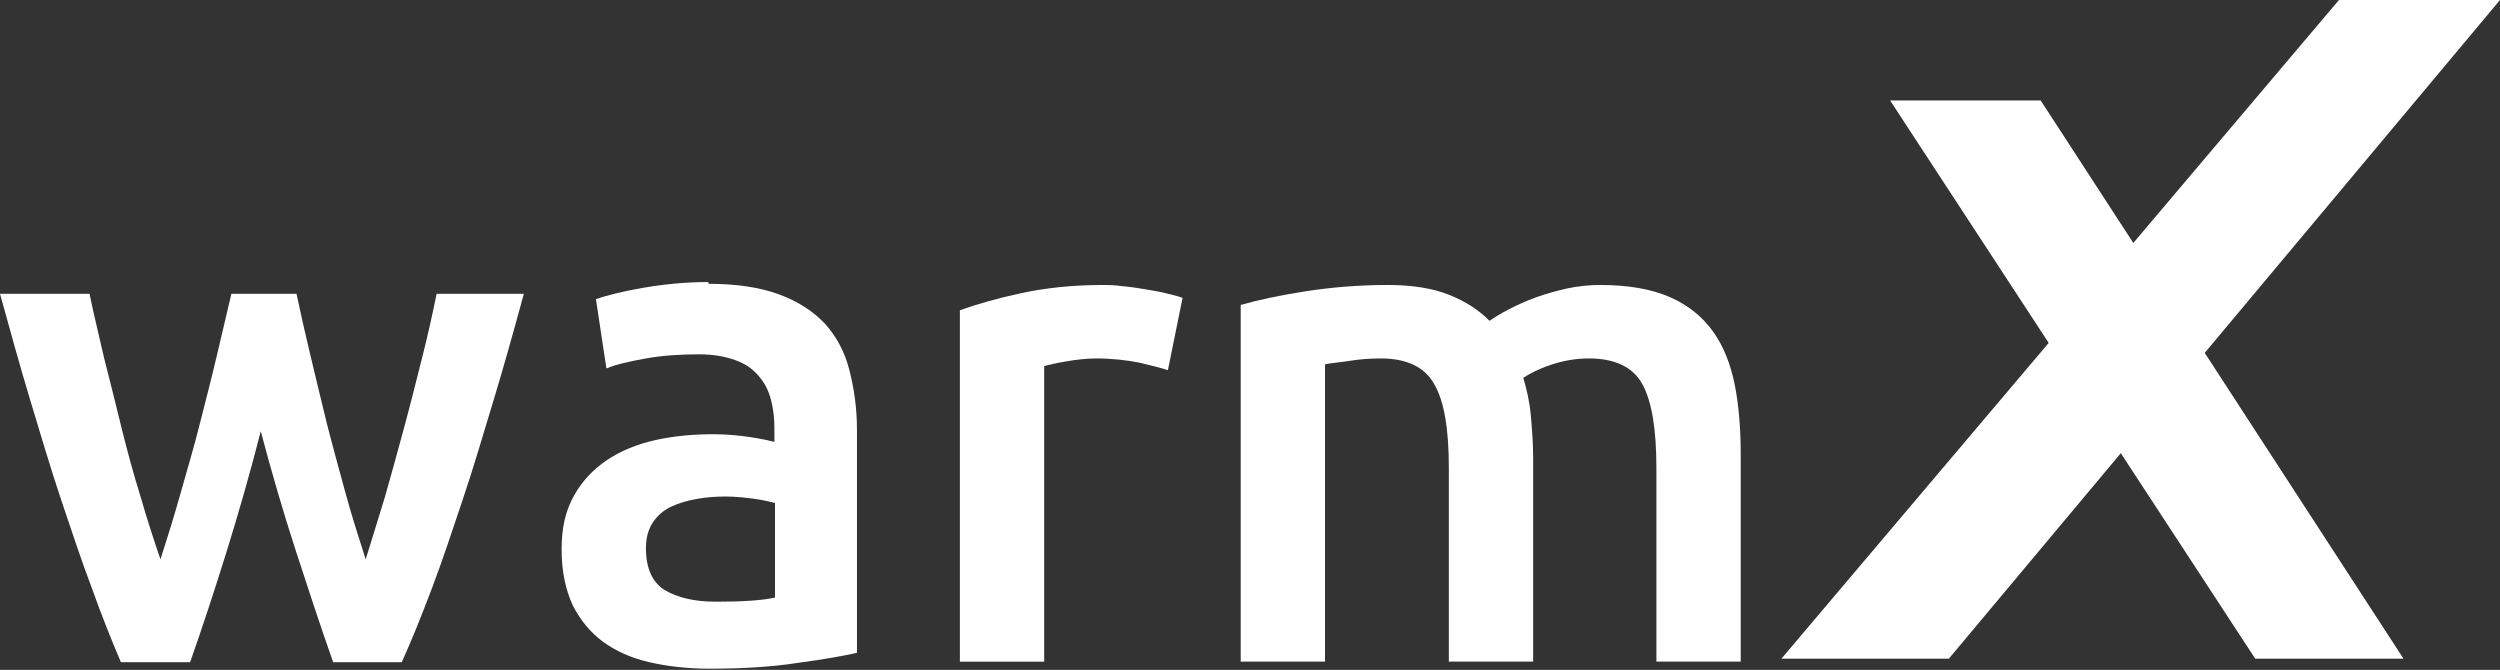
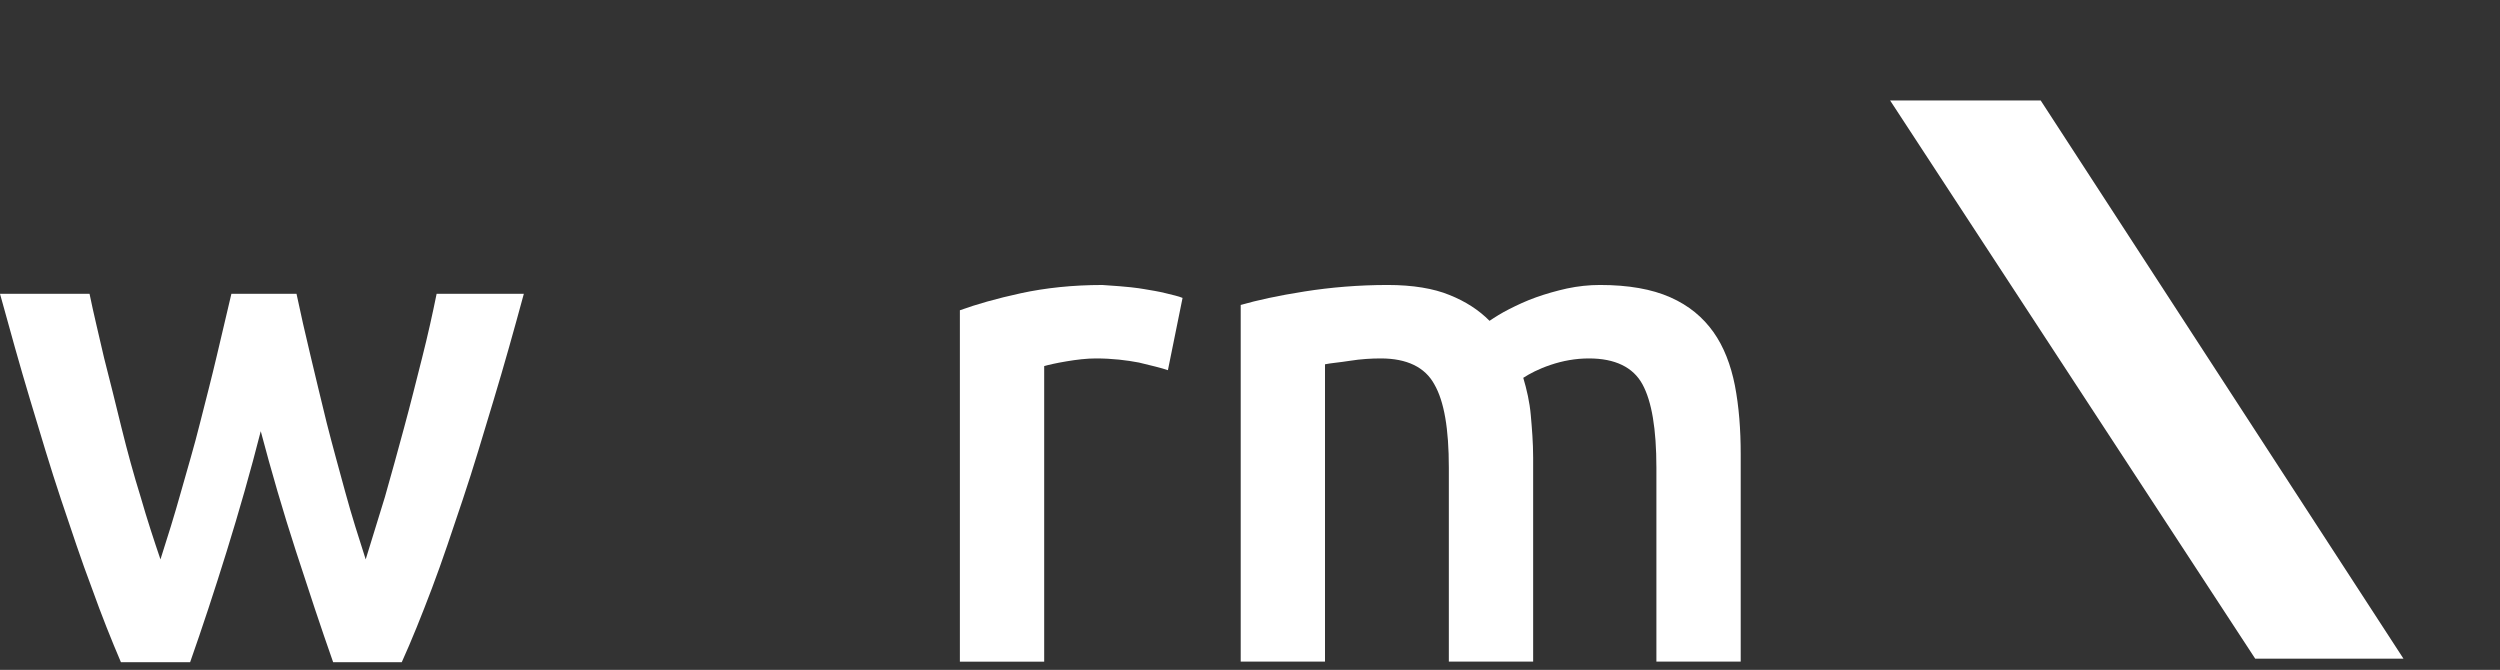
<svg xmlns="http://www.w3.org/2000/svg" width="209" height="56" viewBox="0 0 209 56" fill="none">
  <rect x="0" y="0" width="209" height="56" fill="#333333" stroke="none" />
  <g id="a" clip-path="url(#clip0_10452_209)">
    <path id="Vector" d="M21.823 35.958C20.949 39.397 19.977 42.786 18.956 46.077C17.935 49.368 16.914 52.463 15.894 55.361H10.11C9.332 53.544 8.506 51.481 7.68 49.172C6.805 46.863 5.978 44.358 5.103 41.755C4.229 39.151 3.402 36.351 2.527 33.453C1.653 30.555 0.826 27.558 0 24.561H7.485C7.825 26.232 8.263 28 8.7 29.916C9.186 31.832 9.672 33.748 10.158 35.761C10.644 37.726 11.179 39.691 11.762 41.558C12.297 43.425 12.88 45.193 13.415 46.765C13.998 44.947 14.581 43.081 15.116 41.165C15.651 39.249 16.234 37.334 16.72 35.368C17.206 33.453 17.692 31.586 18.13 29.719C18.567 27.853 18.956 26.183 19.345 24.561H24.788C25.129 26.183 25.517 27.902 25.955 29.719C26.392 31.537 26.83 33.404 27.316 35.368C27.802 37.284 28.337 39.2 28.871 41.165C29.406 43.13 29.989 44.947 30.572 46.765C31.058 45.193 31.593 43.474 32.176 41.558C32.711 39.691 33.246 37.726 33.78 35.761C34.315 33.797 34.801 31.832 35.287 29.916C35.773 28 36.162 26.232 36.502 24.561H43.793C42.967 27.607 42.14 30.555 41.265 33.453C40.391 36.351 39.564 39.151 38.689 41.755C37.814 44.358 36.988 46.863 36.113 49.172C35.238 51.481 34.412 53.544 33.586 55.361H27.851C26.83 52.463 25.809 49.368 24.74 46.077C23.671 42.786 22.698 39.446 21.775 35.958H21.823Z" fill="white" />
-     <path id="Vector_2" d="M59.249 23.727C61.582 23.727 63.526 24.021 65.13 24.611C66.734 25.2 67.998 26.035 68.97 27.067C69.942 28.148 70.623 29.425 71.011 30.948C71.4 32.47 71.643 34.141 71.643 35.909V54.576C70.574 54.821 68.921 55.116 66.734 55.411C64.547 55.755 62.068 55.902 59.298 55.902C57.451 55.902 55.798 55.705 54.291 55.362C52.785 55.018 51.472 54.428 50.403 53.642C49.334 52.856 48.508 51.825 47.876 50.597C47.292 49.319 46.952 47.797 46.952 45.93C46.952 44.063 47.292 42.688 47.973 41.46C48.653 40.232 49.577 39.249 50.743 38.463C51.91 37.677 53.271 37.137 54.778 36.793C56.333 36.449 57.937 36.302 59.589 36.302C60.367 36.302 61.193 36.351 62.02 36.449C62.846 36.547 63.769 36.695 64.741 36.941V35.762C64.741 34.926 64.644 34.141 64.45 33.404C64.255 32.667 63.915 31.979 63.429 31.439C62.943 30.849 62.311 30.407 61.485 30.112C60.659 29.818 59.687 29.621 58.471 29.621C56.819 29.621 55.361 29.72 54 29.965C52.639 30.211 51.521 30.456 50.695 30.8L49.82 25.004C50.695 24.709 52.007 24.365 53.708 24.07C55.409 23.776 57.256 23.579 59.2 23.579L59.249 23.727ZM59.832 50.302C62.02 50.302 63.672 50.204 64.79 49.958V42.049C64.401 41.951 63.818 41.804 63.089 41.705C62.36 41.607 61.533 41.509 60.659 41.509C59.881 41.509 59.103 41.558 58.277 41.705C57.451 41.853 56.77 42.049 56.138 42.344C55.507 42.639 54.972 43.081 54.583 43.67C54.194 44.26 54 44.947 54 45.832C54 47.502 54.535 48.681 55.555 49.319C56.624 49.958 58.034 50.302 59.832 50.302Z" fill="white" />
-     <path id="Vector_3" d="M97.647 30.948C97.063 30.752 96.237 30.555 95.216 30.309C94.196 30.113 92.981 29.965 91.62 29.965C90.842 29.965 90.016 30.064 89.141 30.211C88.266 30.358 87.634 30.506 87.294 30.604V55.313H80.246V25.938C81.607 25.446 83.308 24.955 85.35 24.513C87.391 24.071 89.675 23.825 92.154 23.825C92.64 23.825 93.175 23.825 93.807 23.923C94.439 23.973 95.07 24.071 95.654 24.169C96.237 24.267 96.869 24.366 97.452 24.513C98.035 24.66 98.521 24.759 98.862 24.906L97.647 30.899V30.948Z" fill="white" />
+     <path id="Vector_3" d="M97.647 30.948C97.063 30.752 96.237 30.555 95.216 30.309C94.196 30.113 92.981 29.965 91.62 29.965C90.842 29.965 90.016 30.064 89.141 30.211C88.266 30.358 87.634 30.506 87.294 30.604V55.313H80.246V25.938C81.607 25.446 83.308 24.955 85.35 24.513C87.391 24.071 89.675 23.825 92.154 23.825C94.439 23.973 95.07 24.071 95.654 24.169C96.237 24.267 96.869 24.366 97.452 24.513C98.035 24.66 98.521 24.759 98.862 24.906L97.647 30.899V30.948Z" fill="white" />
    <path id="Vector_4" d="M121.123 39.101C121.123 35.859 120.734 33.55 119.908 32.126C119.13 30.701 117.624 29.965 115.436 29.965C114.659 29.965 113.784 30.014 112.86 30.161C111.937 30.308 111.208 30.358 110.77 30.456V55.312H103.723V25.494C105.084 25.101 106.882 24.708 109.069 24.365C111.256 24.021 113.589 23.824 116.02 23.824C118.11 23.824 119.859 24.119 121.172 24.659C122.533 25.2 123.651 25.936 124.525 26.821C124.963 26.526 125.498 26.182 126.178 25.838C126.858 25.494 127.588 25.151 128.414 24.856C129.24 24.561 130.115 24.315 130.99 24.119C131.913 23.922 132.837 23.824 133.76 23.824C136.142 23.824 138.086 24.168 139.641 24.856C141.197 25.544 142.363 26.526 143.238 27.754C144.113 28.982 144.696 30.505 145.037 32.224C145.377 33.993 145.523 35.908 145.523 37.972V55.312H138.475V39.101C138.475 35.859 138.086 33.55 137.308 32.126C136.531 30.701 135.024 29.965 132.837 29.965C131.719 29.965 130.65 30.161 129.629 30.505C128.608 30.849 127.879 31.242 127.345 31.586C127.636 32.568 127.879 33.6 127.976 34.73C128.074 35.859 128.171 36.989 128.171 38.266V55.312H121.123V39.101Z" fill="white" />
    <path id="Vector_5" d="M158.014 8.4L188.537 55.067H200.932L170.602 8.4H158.014Z" fill="white" />
-     <path id="Vector_6" d="M195.537 0H209L162.923 55.067H148.925L195.537 0Z" fill="white" />
  </g>
  <defs>
    <clipPath id="clip0_10452_209">
      <rect width="209" height="56" fill="white" />
    </clipPath>
  </defs>
</svg>